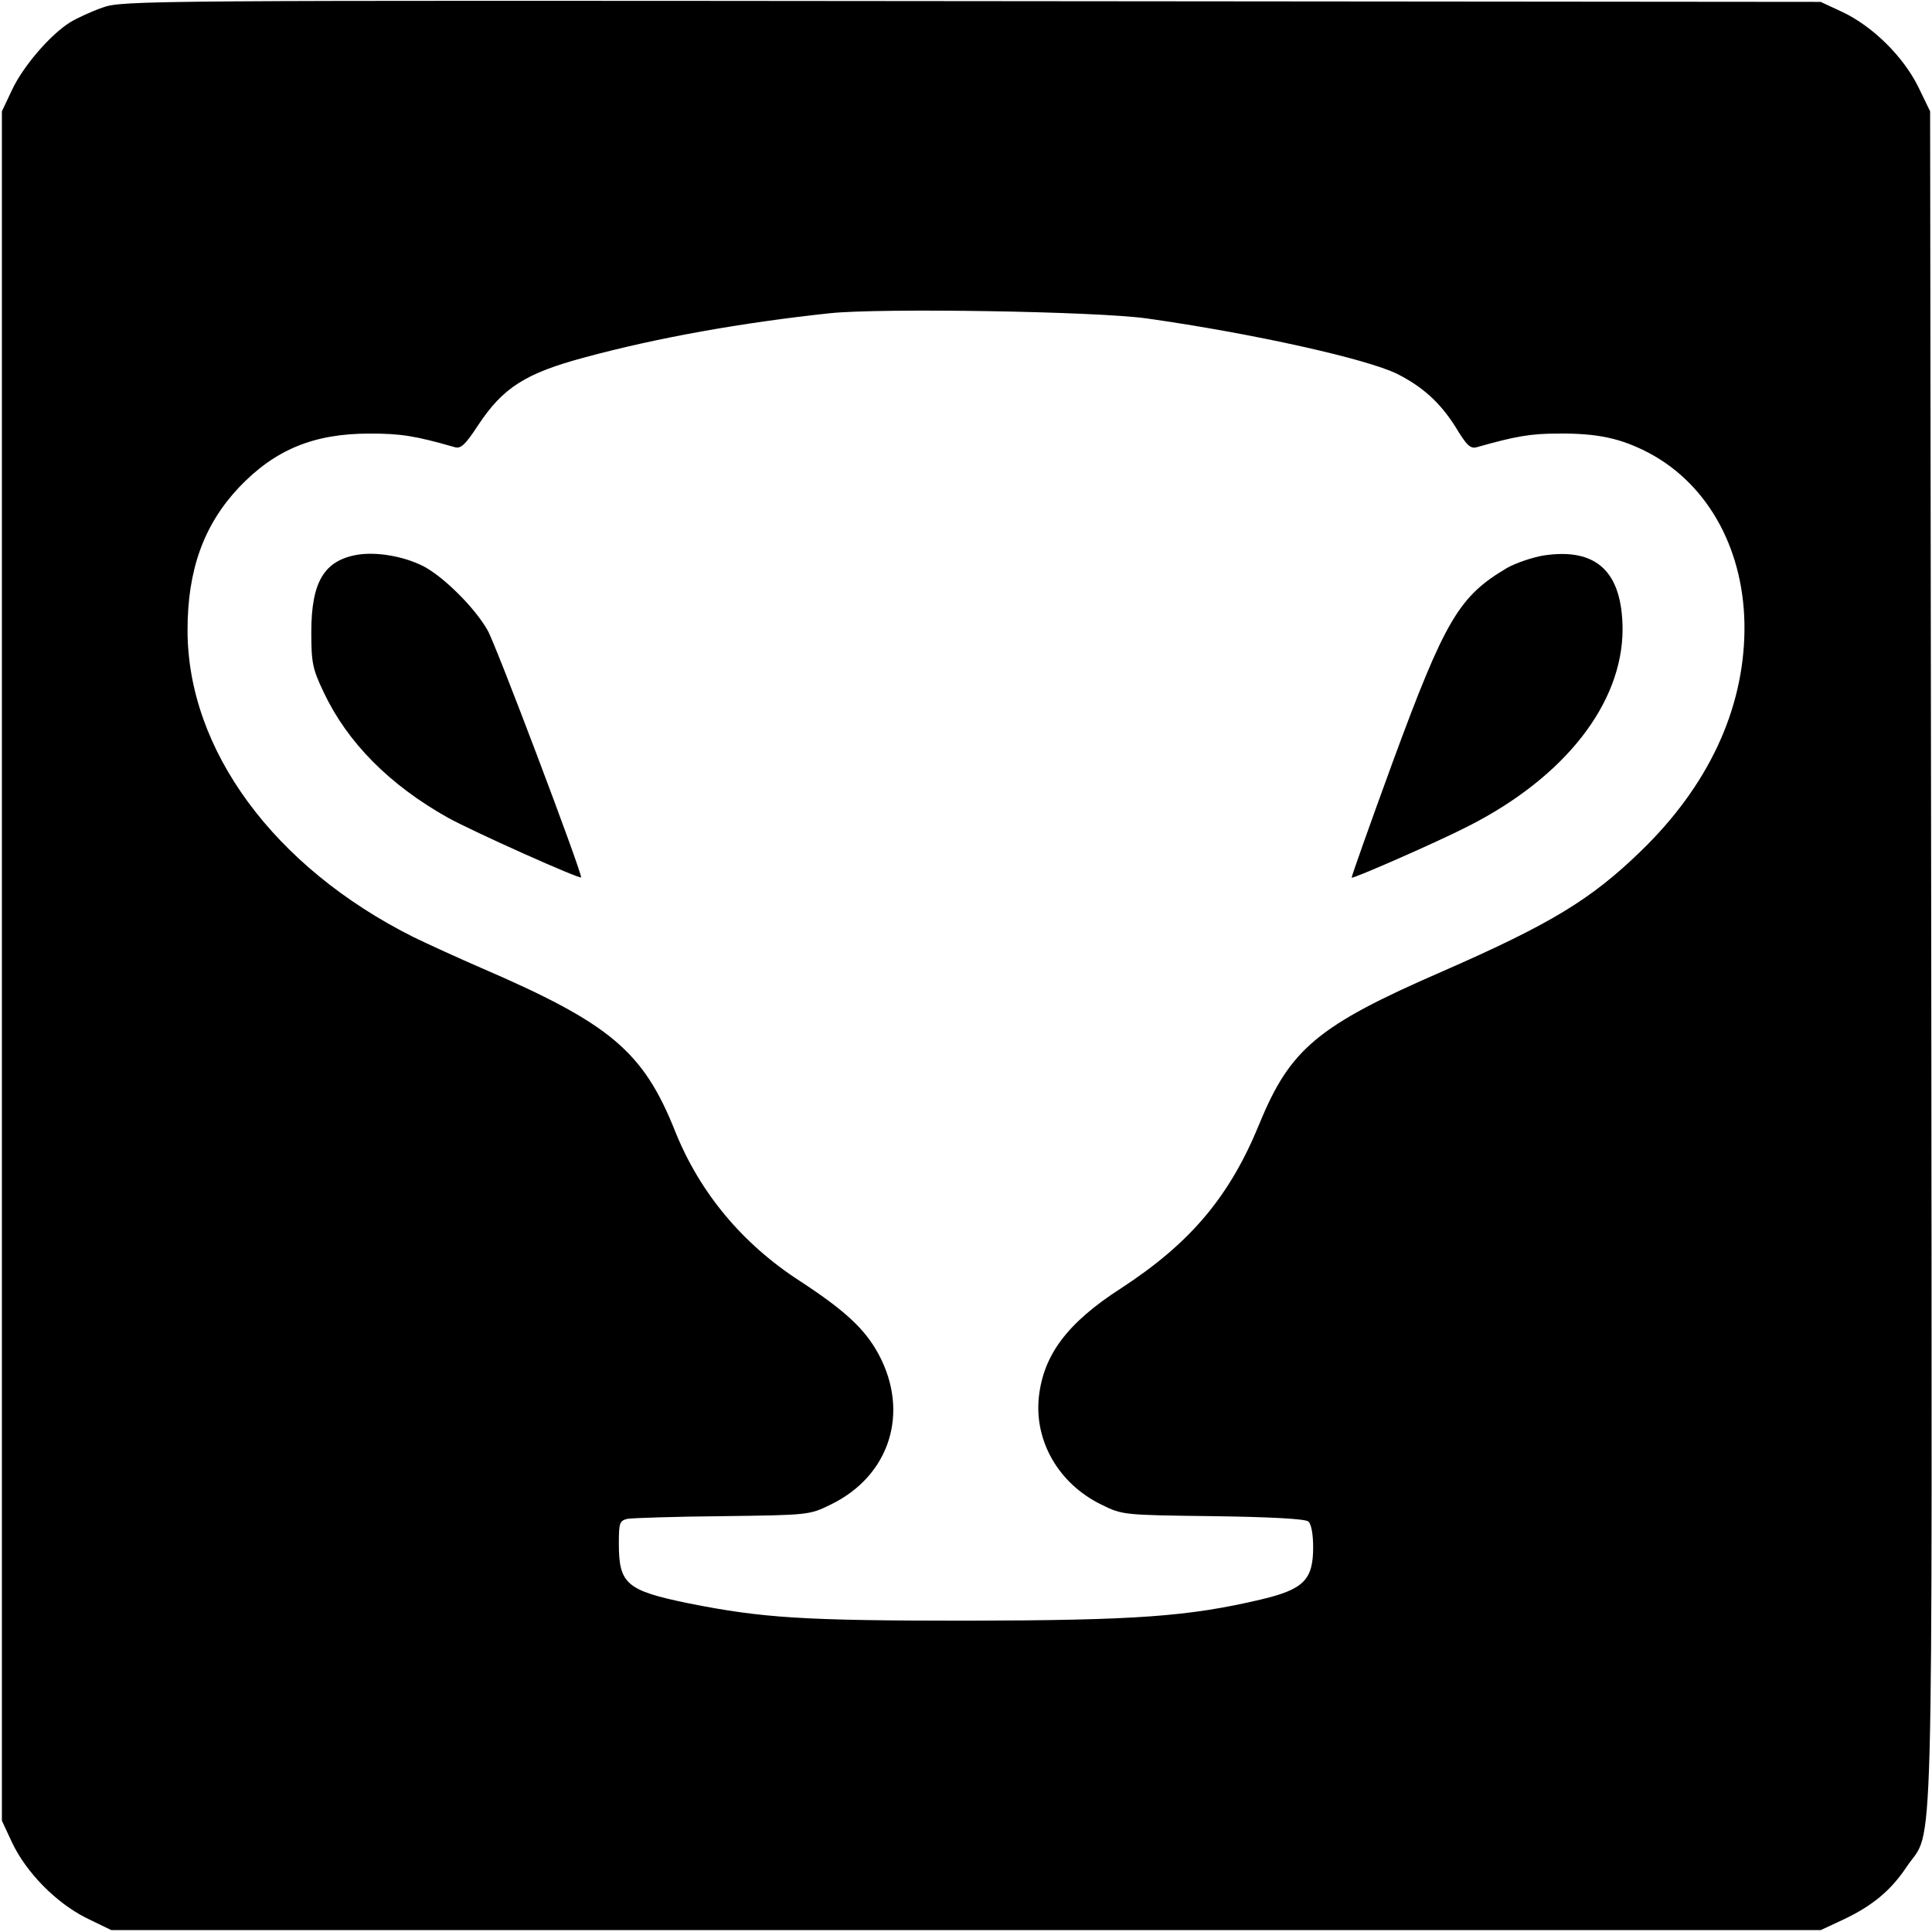
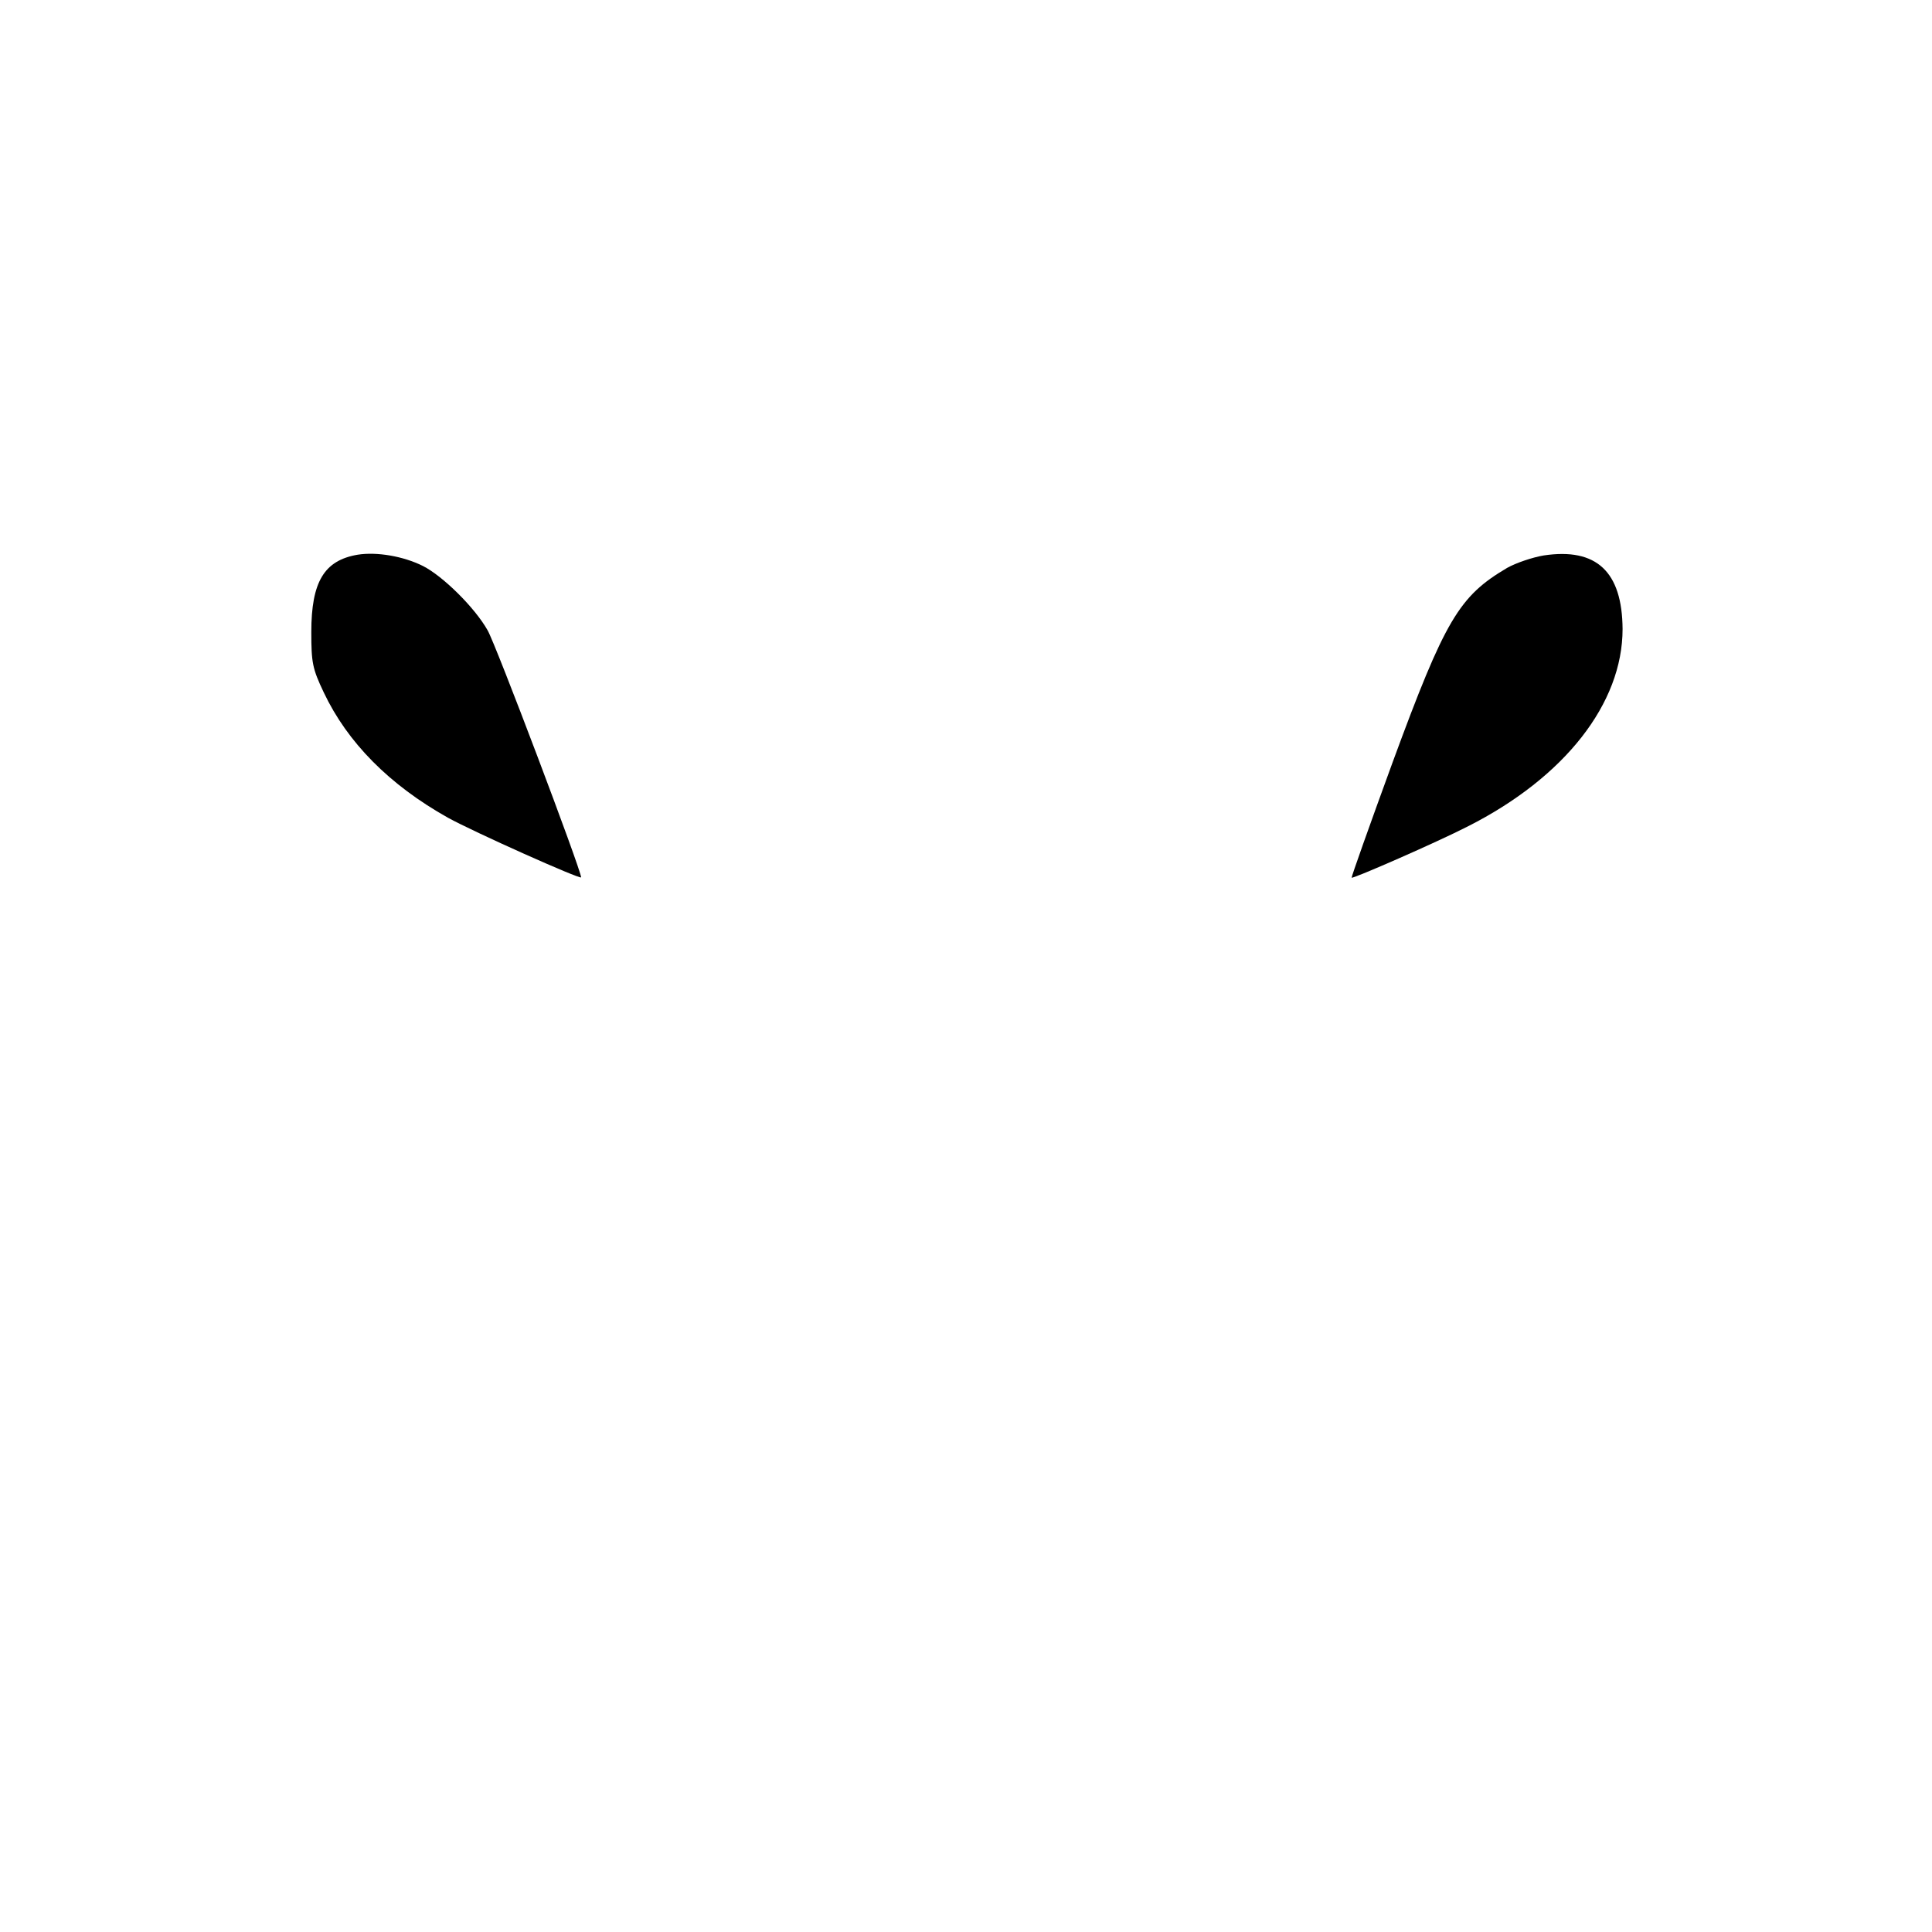
<svg xmlns="http://www.w3.org/2000/svg" version="1.0" width="512pt" height="512pt" viewBox="0 0 512 512" preserveAspectRatio="xMidYMid meet">
  <g transform="translate(0,512) scale(0.1,-0.1)" fill="#000000" stroke="none">
-     <path d="M272 5100 c-29 -10 -68 -28 -86 -39 -53 -33 -125 -117 -154 -179 l-27 -57 0 -2265 0 -2265 27 -58 c38 -80 117 -160 197 -200 l66 -32 2265 0 2265 0 58 27 c79 37 128 78 170 141 73 109 67 -88 65 2408 l-3 2244 -32 66 c-40 80 -120 159 -200 197 l-58 27 -2250 2 c-2190 2 -2251 2 -2303 -17z m2768 -824 c282 -40 582 -107 663 -147 69 -35 114 -77 154 -140 30 -50 40 -59 57 -54 103 29 142 36 216 36 105 1 167 -13 241 -52 159 -85 254 -262 252 -469 -2 -211 -96 -413 -275 -586 -132 -128 -239 -193 -527 -319 -329 -143 -402 -205 -483 -402 -79 -194 -183 -317 -367 -437 -143 -92 -206 -177 -218 -289 -12 -117 53 -229 165 -284 57 -28 57 -28 297 -31 149 -2 244 -7 252 -14 8 -6 13 -34 13 -68 0 -87 -25 -112 -139 -139 -192 -45 -329 -55 -776 -56 -437 0 -544 7 -740 46 -165 34 -185 51 -185 159 0 54 2 60 23 65 12 2 126 6 252 7 229 3 230 3 287 31 156 76 209 243 127 397 -36 67 -88 116 -209 195 -153 99 -265 234 -330 395 -85 214 -172 287 -515 435 -60 26 -141 63 -180 82 -369 185 -598 496 -598 813 0 160 43 279 136 378 96 101 199 143 347 143 83 0 120 -6 225 -36 16 -5 28 6 62 58 66 100 126 138 283 180 192 52 416 92 650 117 137 14 705 5 840 -14z" />
    <path d="M948 3650 c-89 -15 -123 -72 -123 -205 0 -81 3 -97 33 -160 63 -133 174 -245 329 -332 69 -38 353 -165 353 -158 0 19 -227 620 -248 655 -34 60 -118 143 -171 170 -52 26 -122 38 -173 30z" />
    <path d="M4091 3648 c-30 -5 -74 -20 -97 -33 -127 -75 -164 -136 -303 -514 -61 -167 -110 -305 -109 -307 4 -3 224 93 308 136 257 130 410 326 410 523 -1 152 -69 216 -209 195z" />
  </g>
</svg>